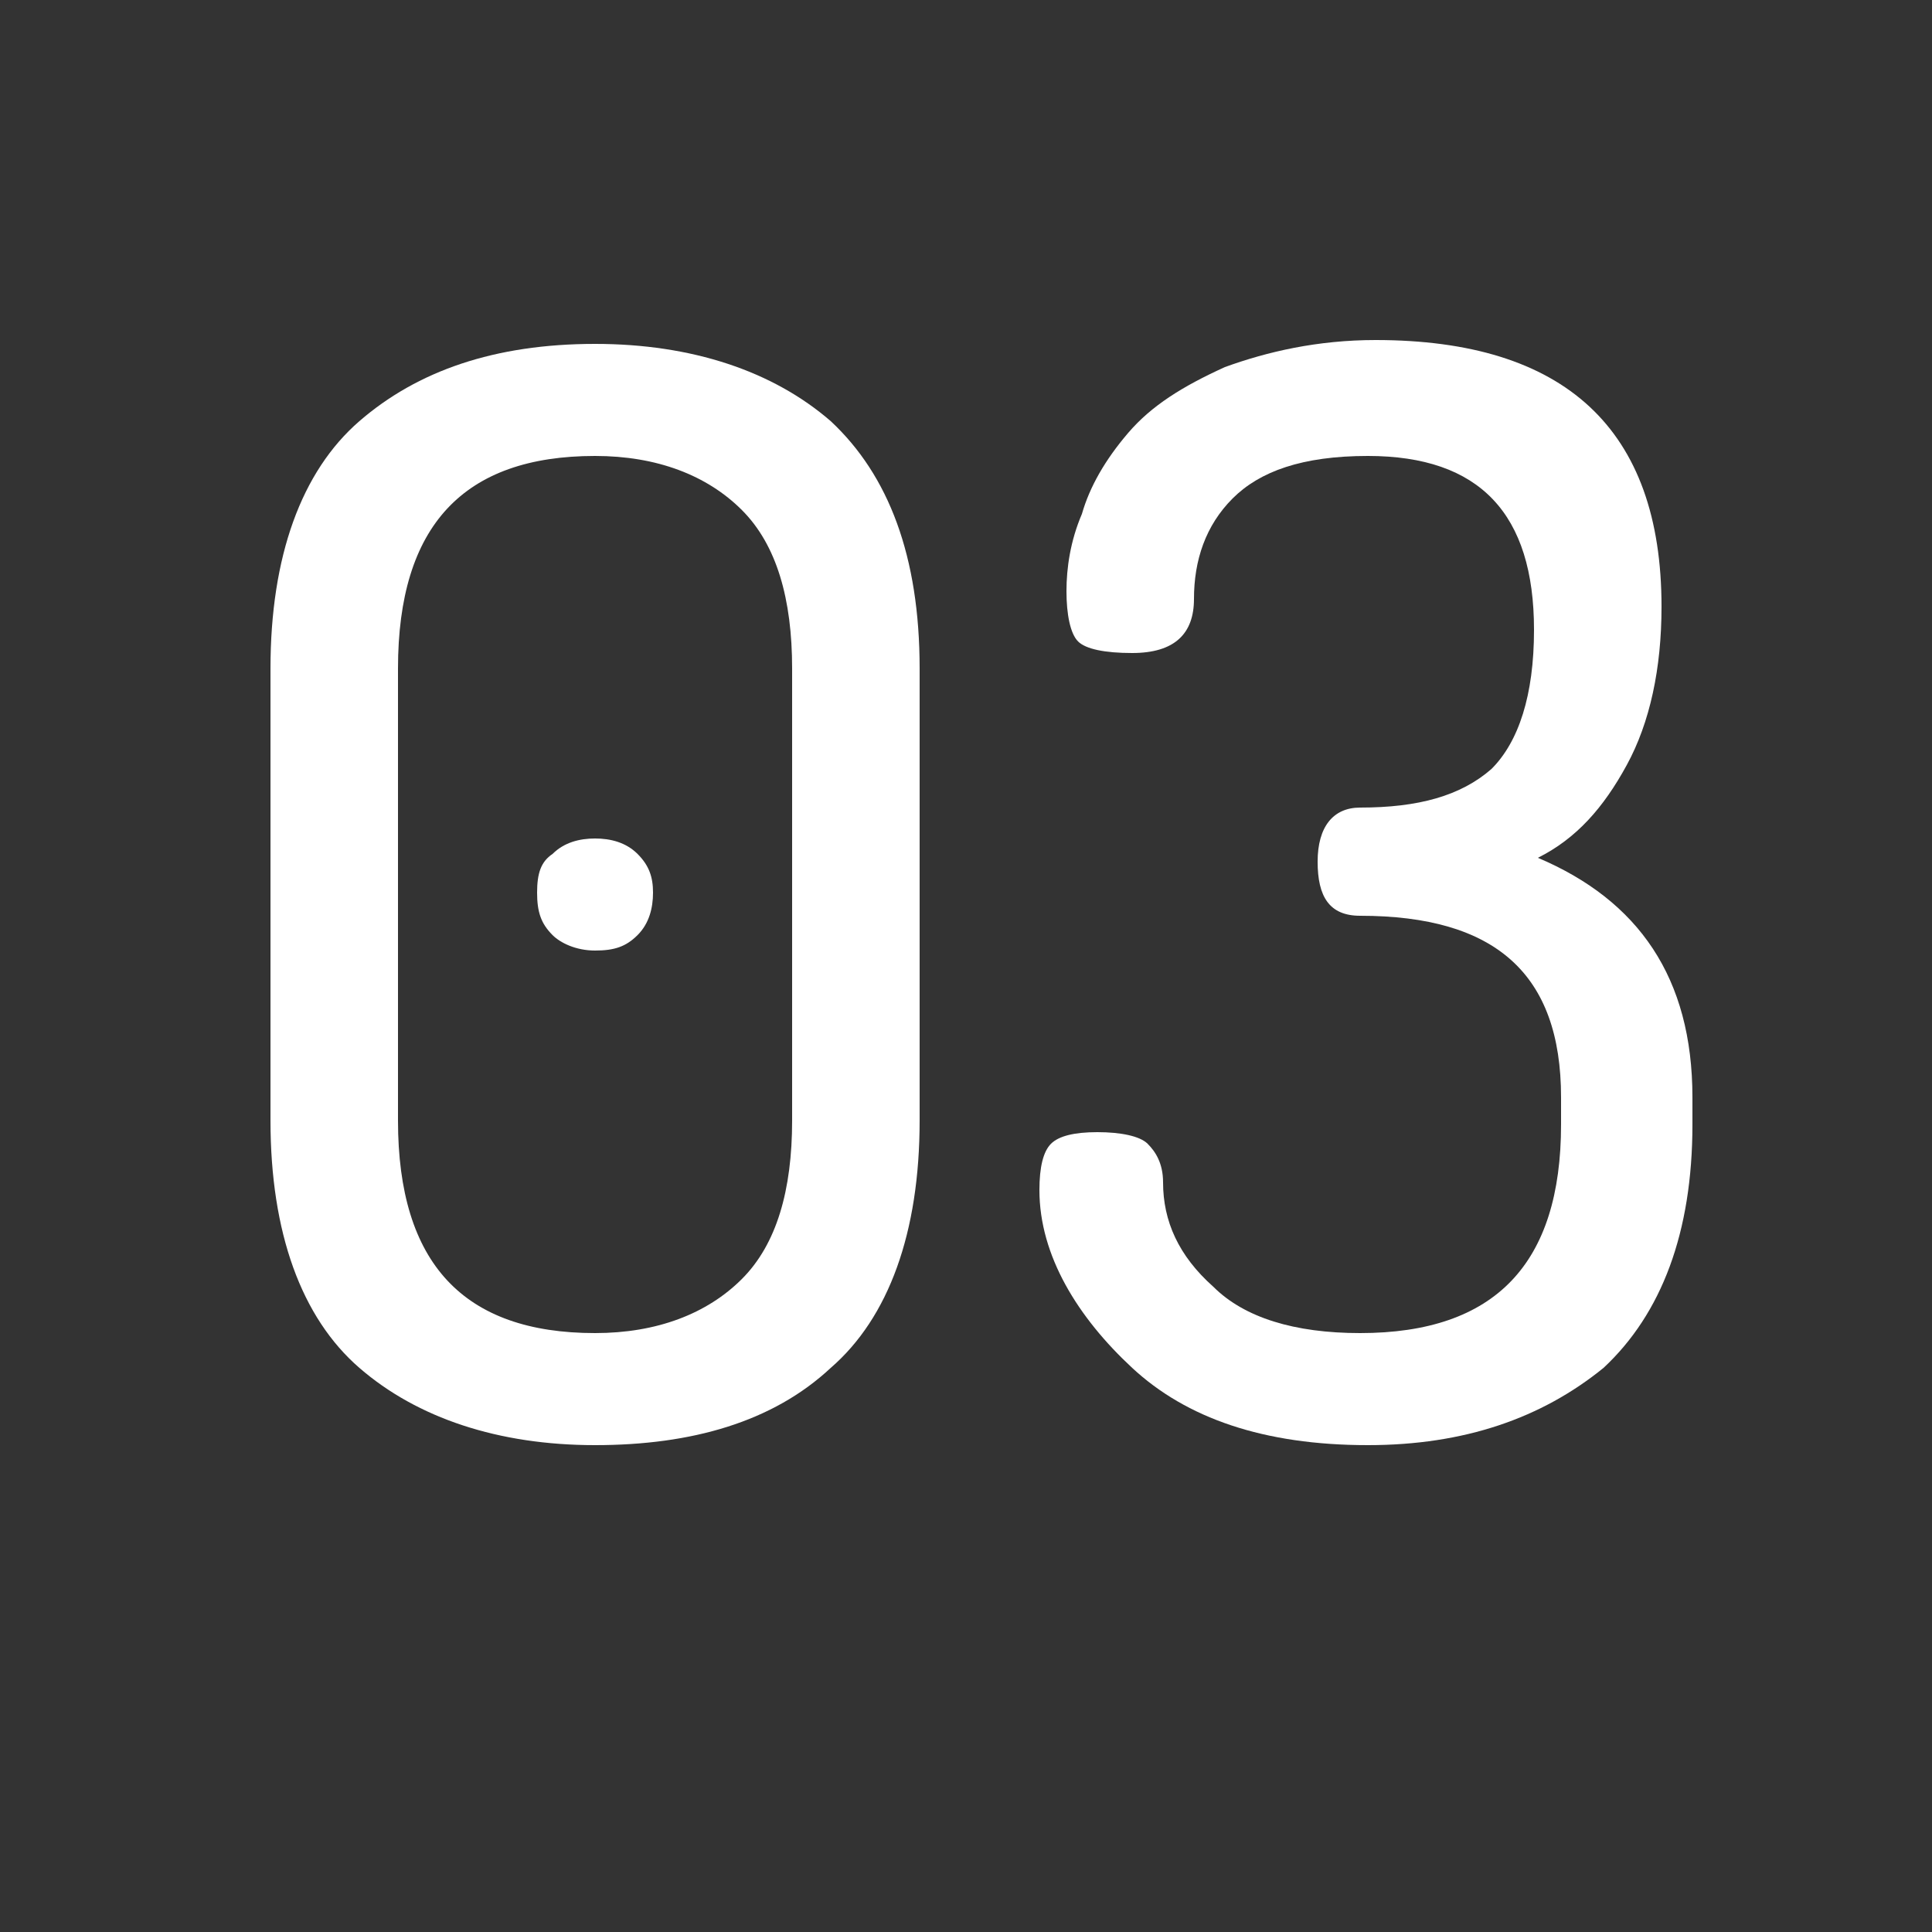
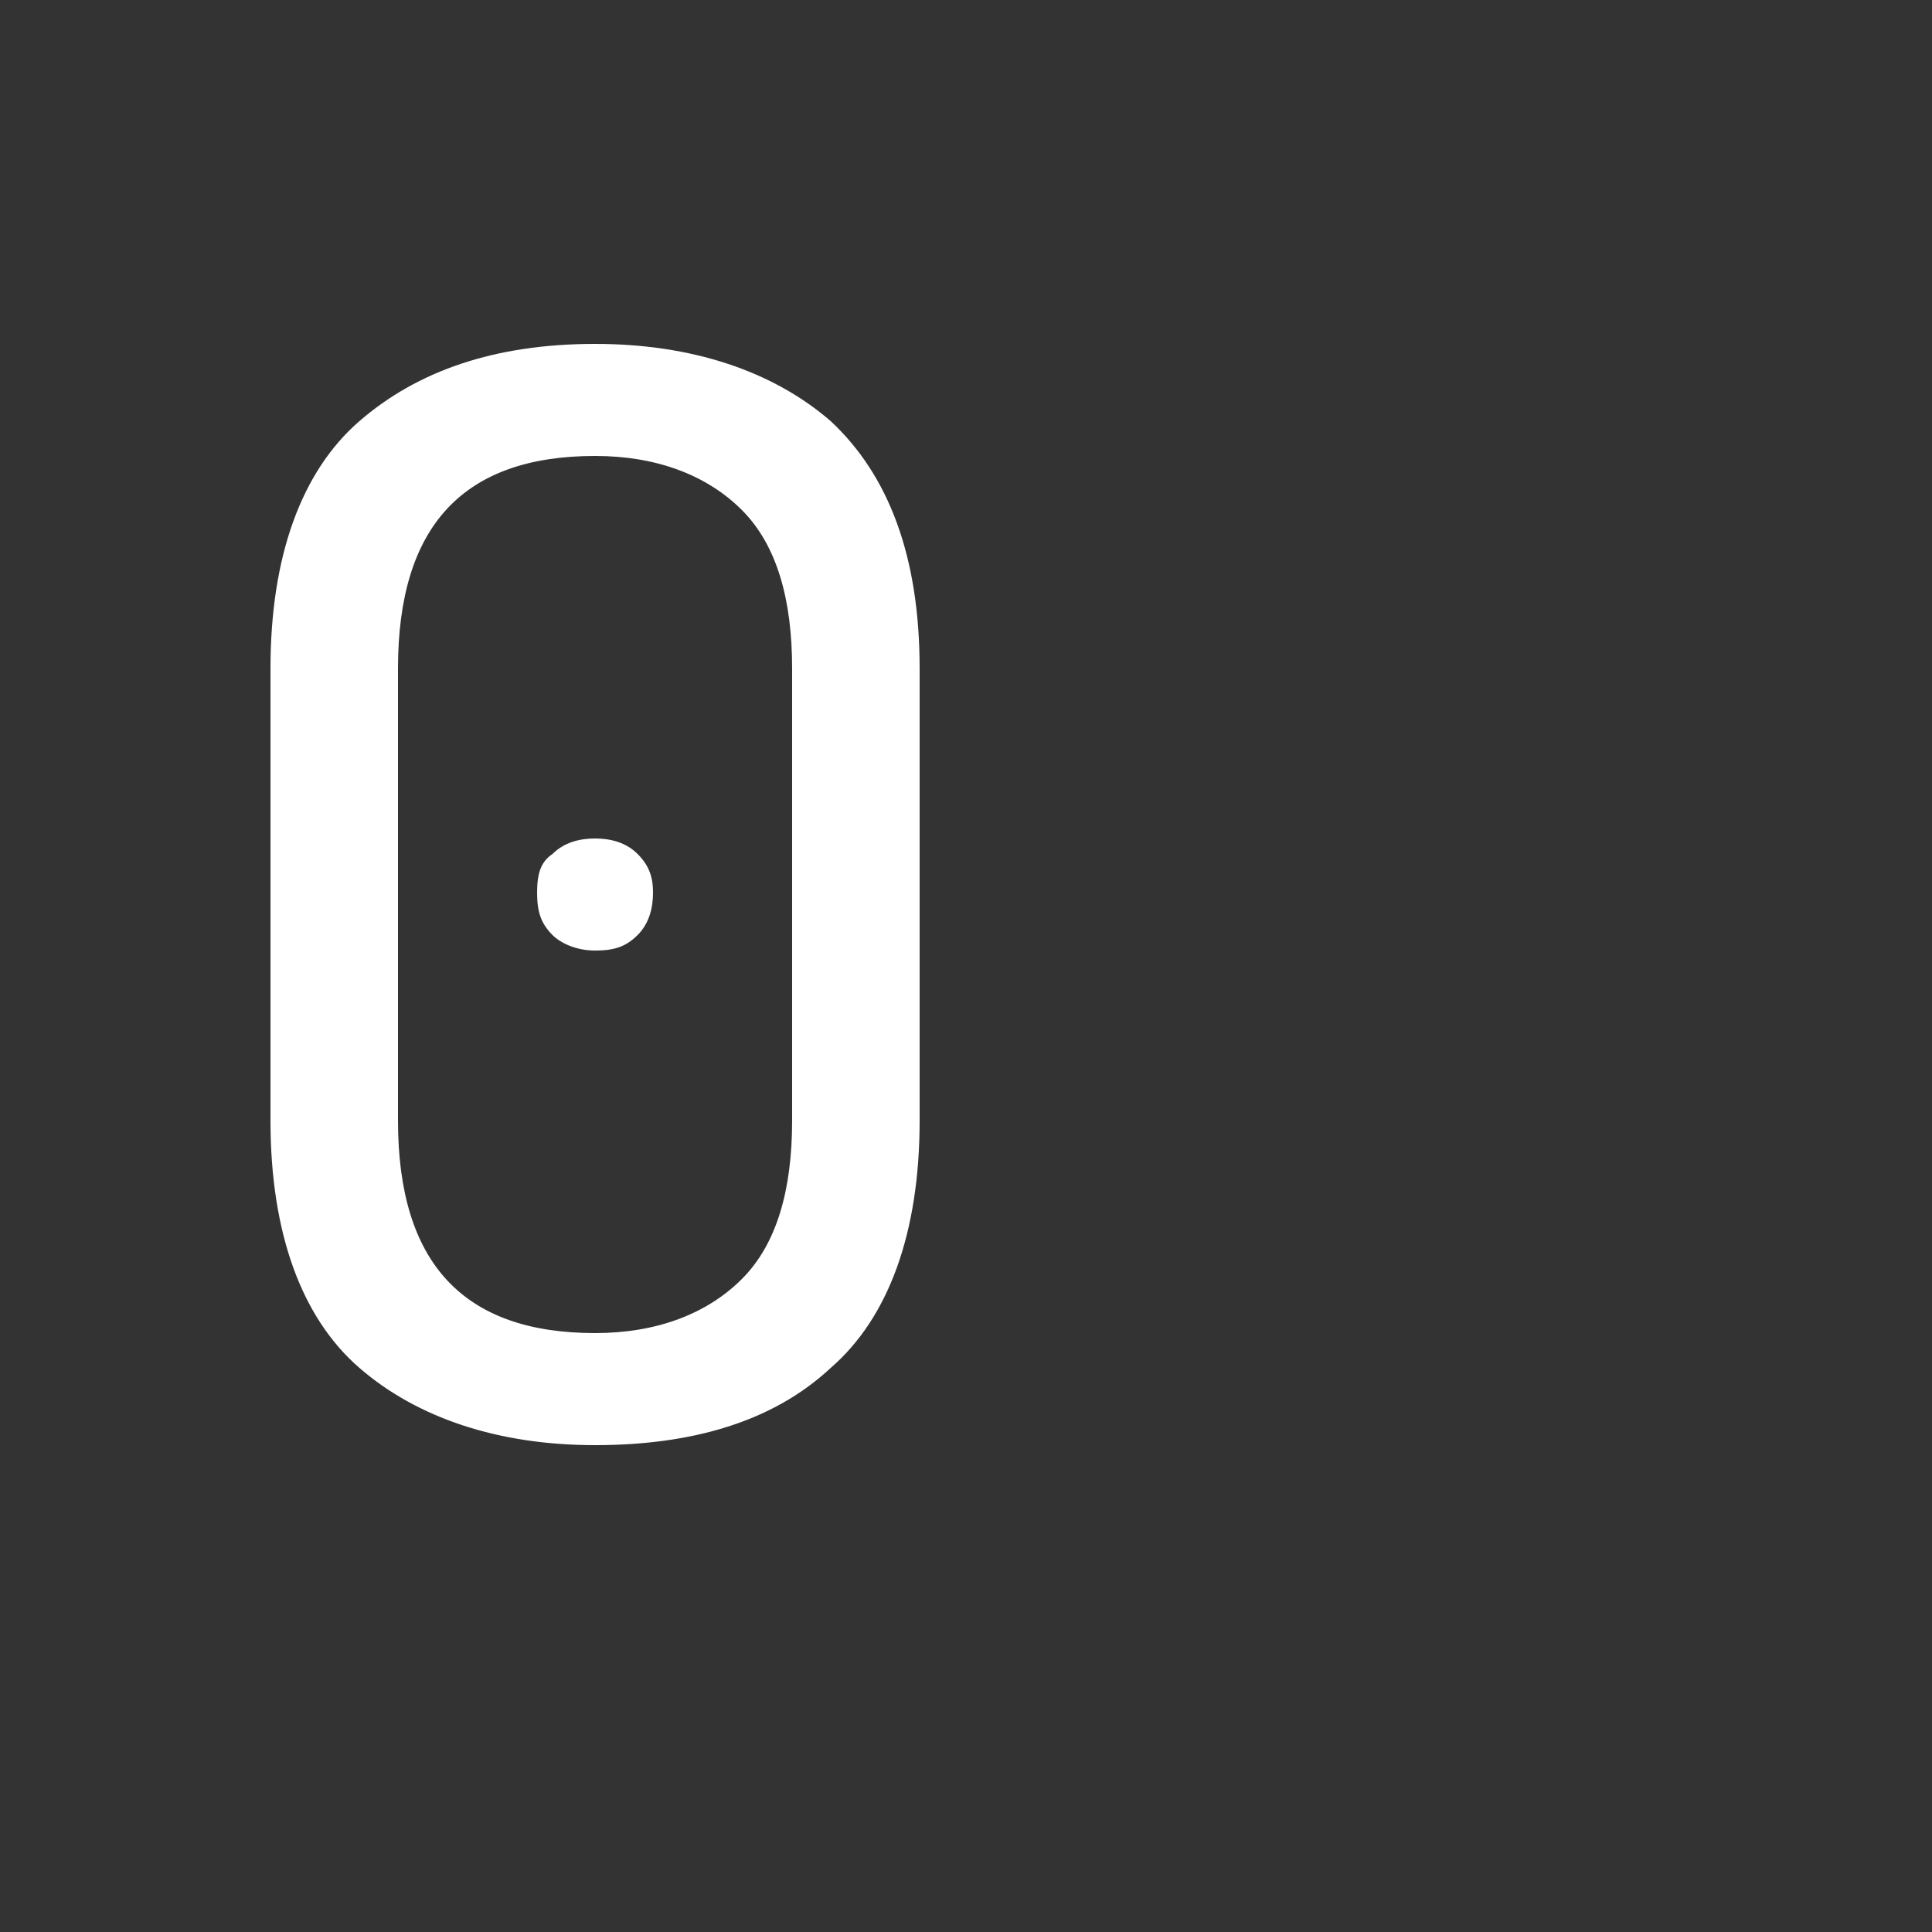
<svg xmlns="http://www.w3.org/2000/svg" id="Layer_1" x="0px" y="0px" viewBox="0 0 50 50" xml:space="preserve">
  <rect x="0" y="0" width="50" height="50" fill="#333333" stroke="none" />
  <g id="XMLID_1_">
    <path id="XMLID_3_" fill="#FFFFFF" d="M7,29V17.3c0-2.9,0.8-5.1,2.3-6.4s3.5-2,6.1-2c2.5,0,4.6,0.7,6.1,2c1.5,1.4,2.3,3.5,2.3,6.4   V29c0,2.9-0.8,5.1-2.3,6.4c-1.5,1.4-3.6,2-6.1,2c-2.5,0-4.6-0.7-6.1-2S7,31.9,7,29z M10.3,29c0,3.7,1.7,5.5,5.1,5.5   c1.6,0,2.9-0.5,3.8-1.4s1.3-2.3,1.3-4.1V17.3c0-1.8-0.4-3.2-1.3-4.1c-0.9-0.9-2.2-1.4-3.8-1.4c-3.4,0-5.1,1.8-5.1,5.5V29z    M14.3,24.2c-0.3-0.3-0.4-0.6-0.4-1.1s0.1-0.8,0.4-1c0.3-0.3,0.7-0.4,1.1-0.4c0.4,0,0.8,0.1,1.1,0.4c0.3,0.3,0.4,0.6,0.4,1   s-0.1,0.8-0.4,1.1c-0.3,0.3-0.6,0.4-1.1,0.4C14.9,24.6,14.5,24.4,14.3,24.2z" />
-     <path id="XMLID_7_" fill="#FFFFFF" d="M26.9,30.8c0-0.6,0.1-1,0.3-1.2s0.6-0.3,1.2-0.3c0.6,0,1.1,0.1,1.3,0.3s0.4,0.5,0.4,1   c0,1,0.4,1.9,1.3,2.7c0.8,0.8,2.1,1.2,3.8,1.2c3.5,0,5.2-1.8,5.2-5.4v-0.7c0-3.2-1.7-4.7-5.2-4.7c-0.8,0-1.1-0.5-1.1-1.4   c0-0.9,0.4-1.4,1.1-1.4c1.5,0,2.6-0.3,3.4-1c0.7-0.7,1.1-1.9,1.1-3.6c0-3-1.4-4.5-4.3-4.5c-1.7,0-2.8,0.4-3.5,1.1s-1,1.6-1,2.6   c0,0.9-0.5,1.4-1.6,1.4c-0.7,0-1.2-0.1-1.4-0.3s-0.3-0.7-0.3-1.3c0-0.6,0.1-1.3,0.4-2c0.2-0.7,0.6-1.4,1.2-2.1s1.4-1.2,2.5-1.7   c1.1-0.4,2.4-0.7,3.9-0.7c4.9,0,7.4,2.3,7.4,6.9c0,1.6-0.3,3-0.9,4.1c-0.6,1.1-1.3,1.9-2.3,2.4c2.6,1.1,4,3.1,4,6.2v0.7   c0,2.8-0.8,4.9-2.3,6.3c-1.6,1.3-3.6,2-6.1,2c-2.7,0-4.7-0.7-6.1-2S26.9,32.5,26.9,30.8z" />
  </g>
  <g id="XMLID_2_">
</g>
  <g id="XMLID_9_">
</g>
  <g id="XMLID_10_">
</g>
  <g id="XMLID_11_">
</g>
  <g id="XMLID_12_">
</g>
  <g id="XMLID_13_">
</g>
</svg>